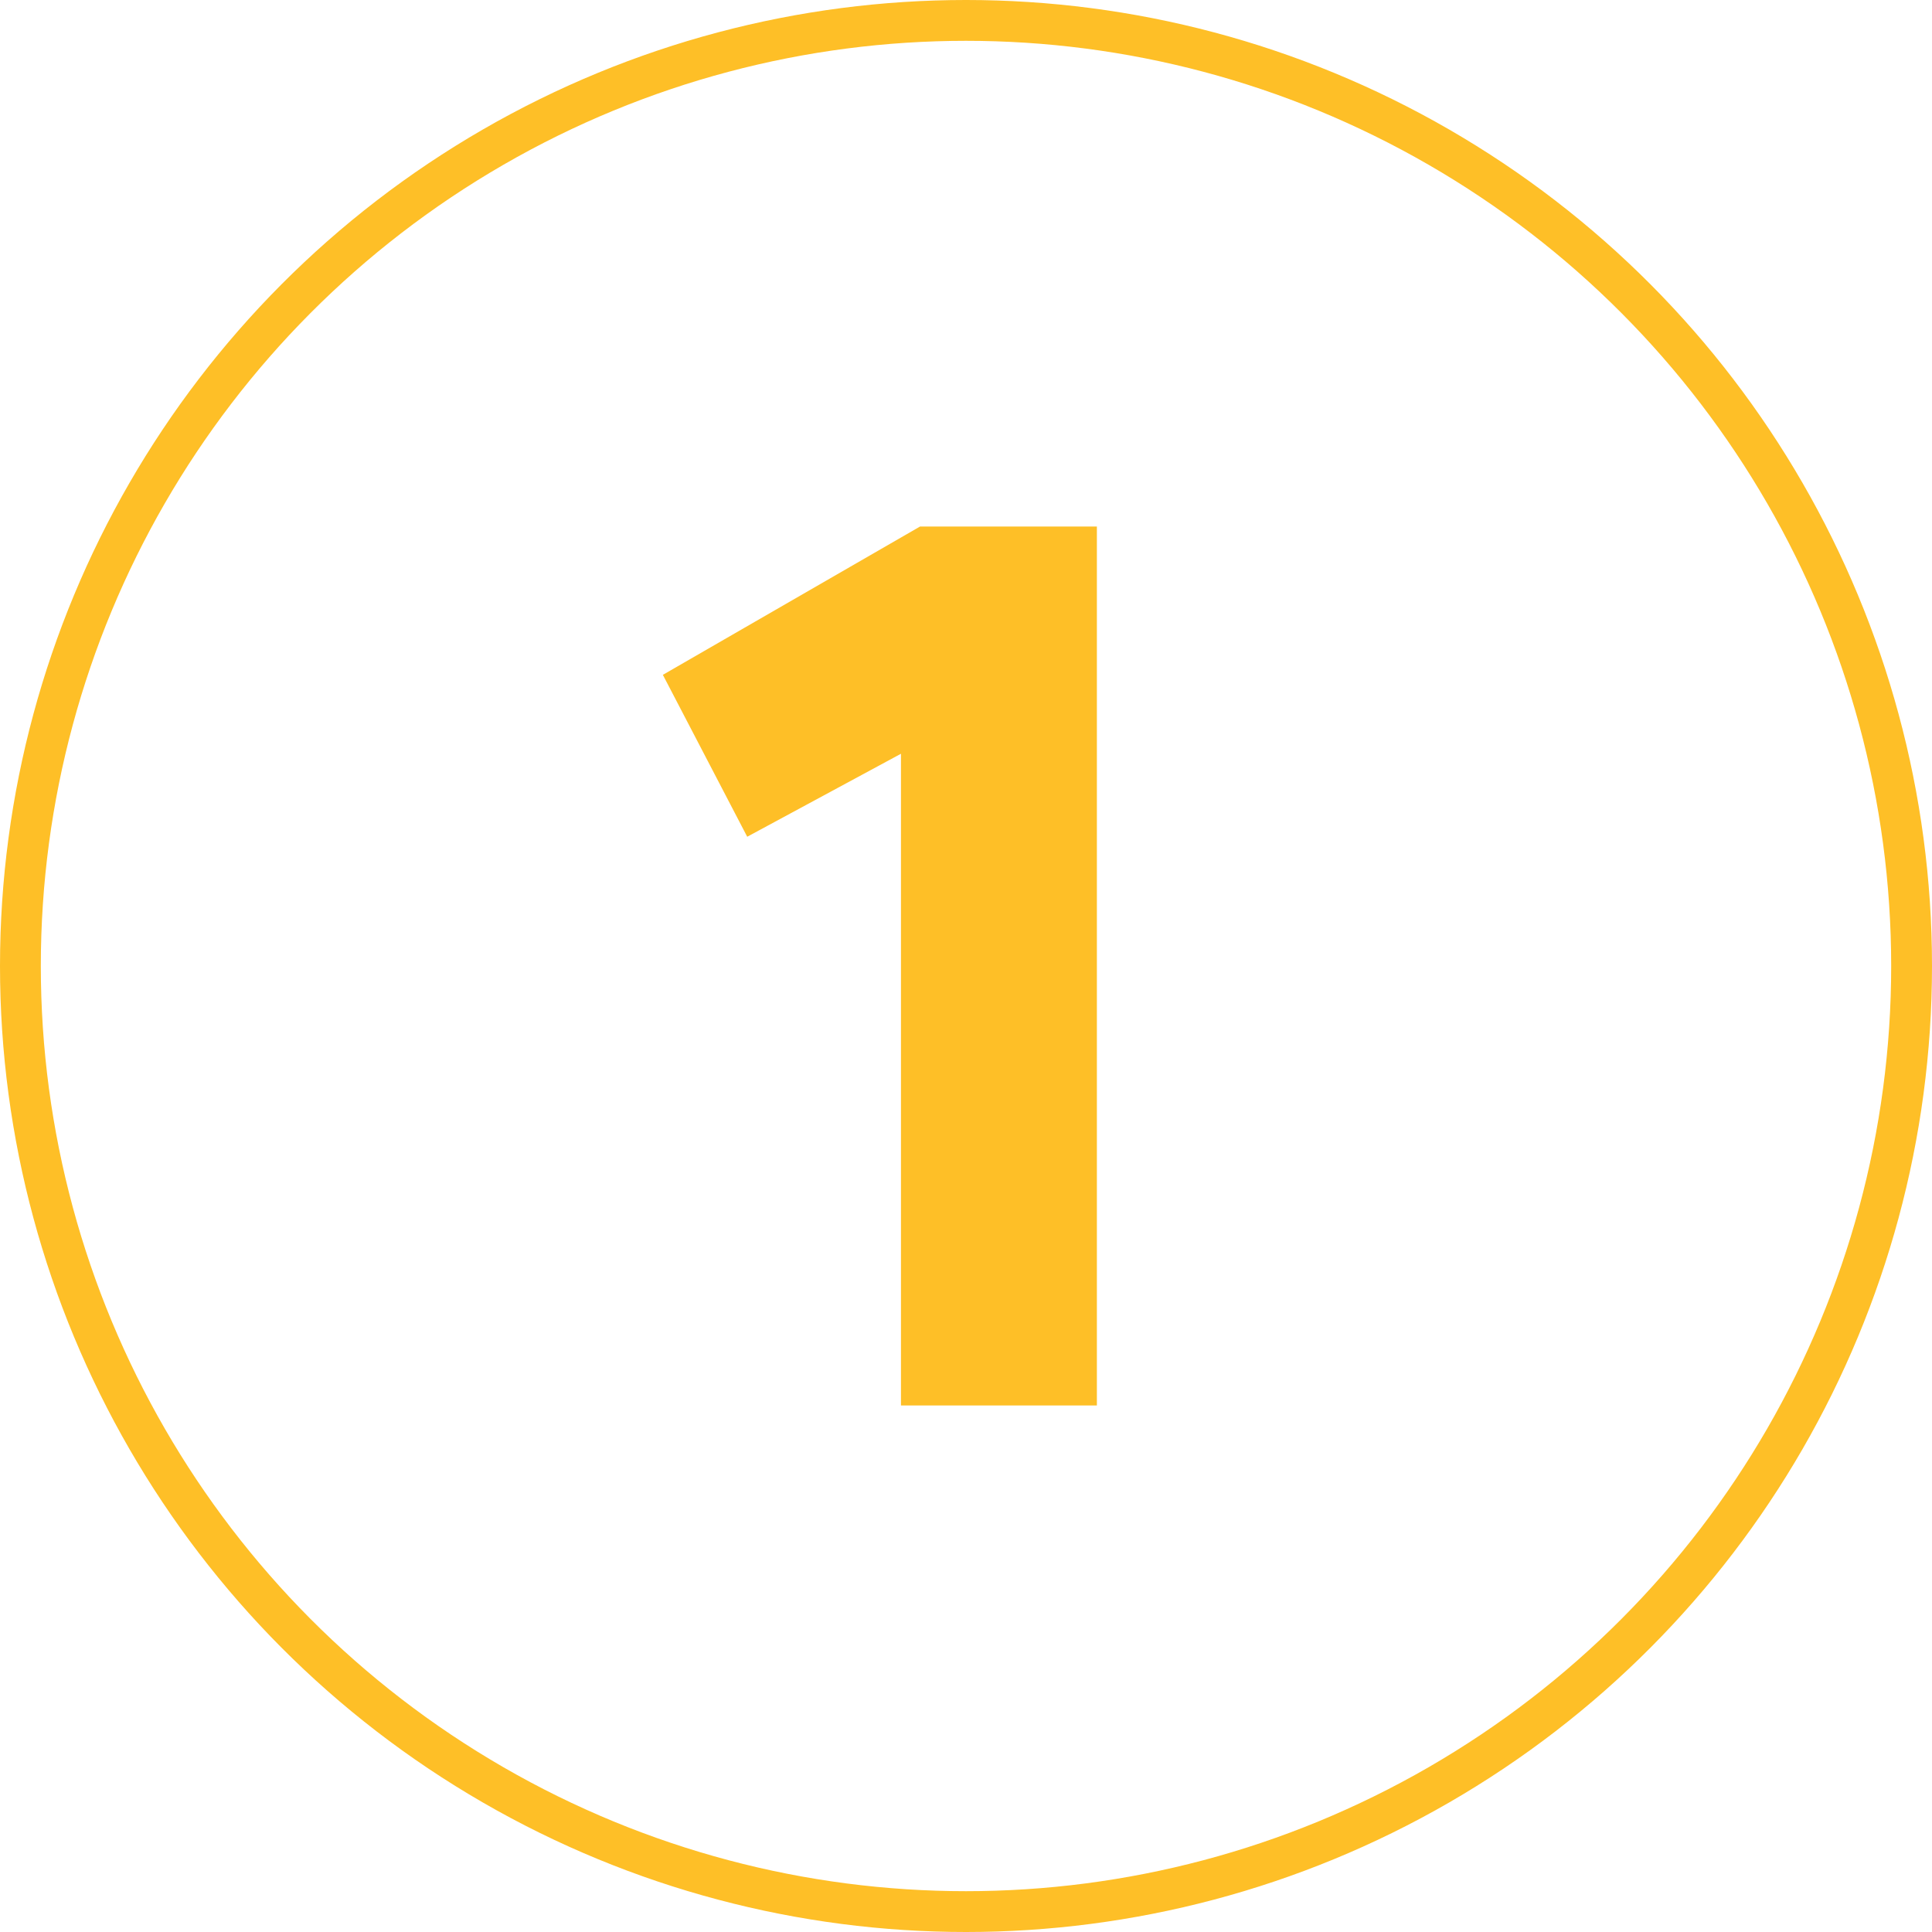
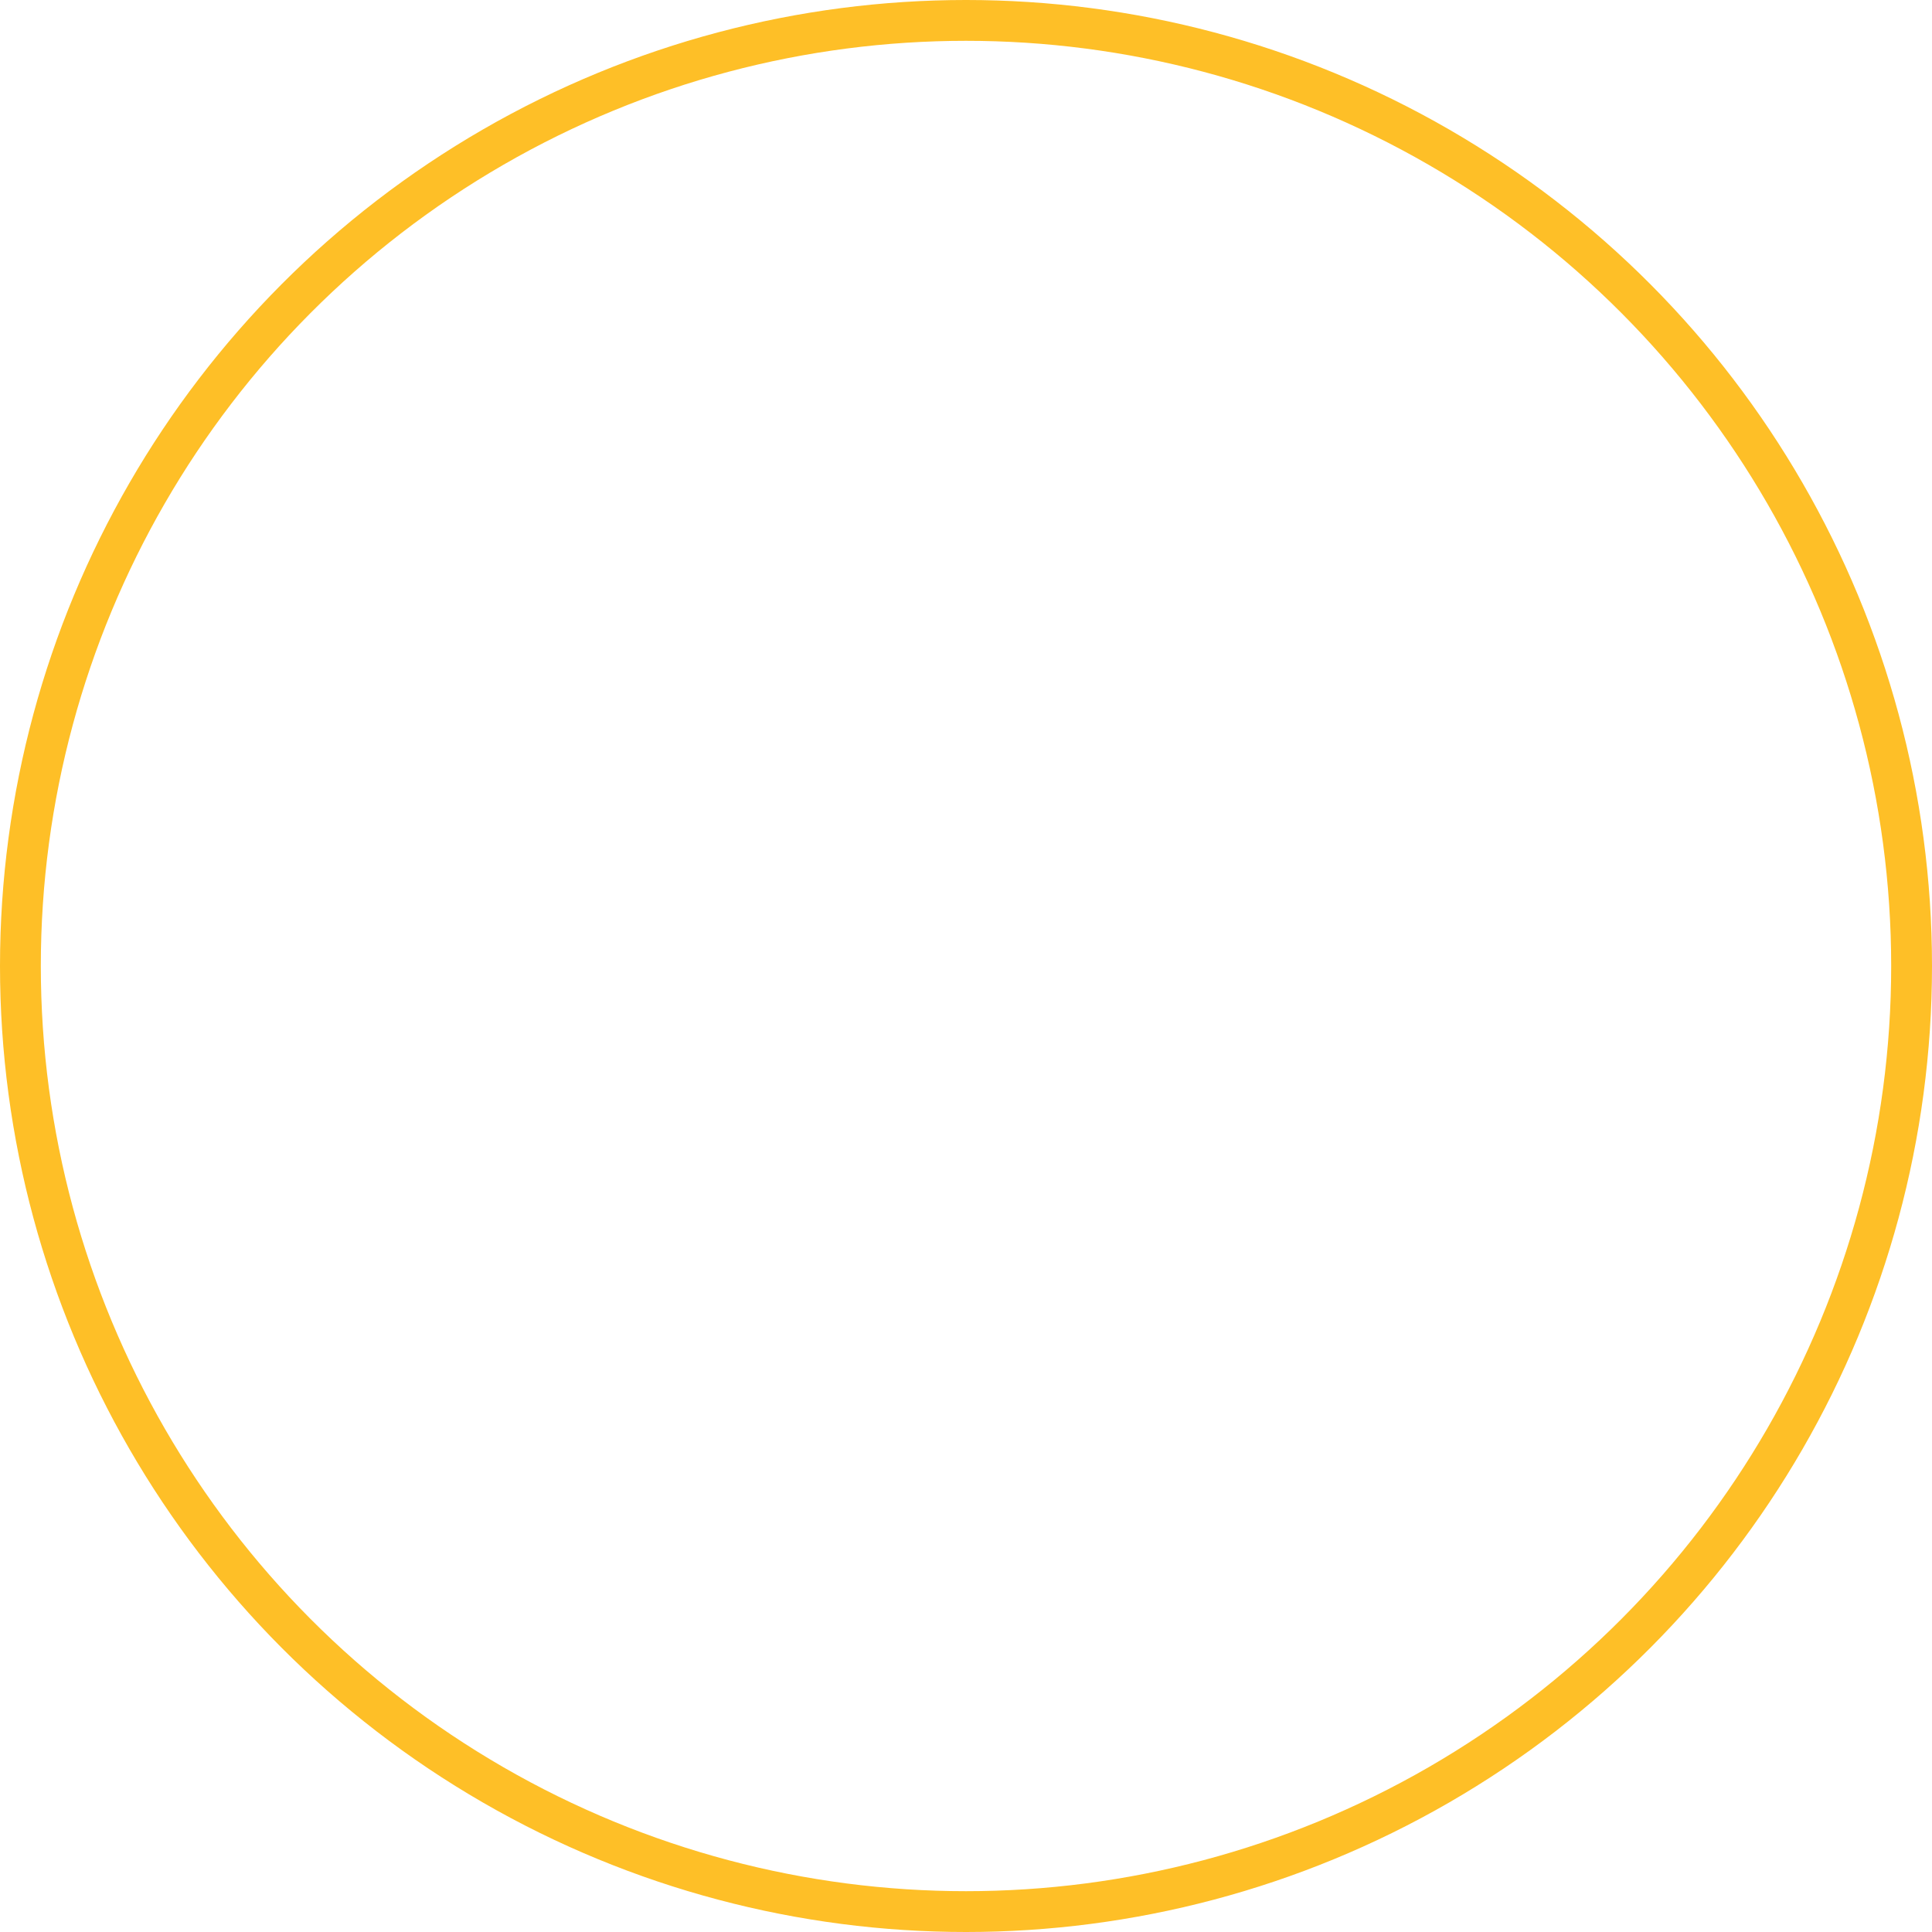
<svg xmlns="http://www.w3.org/2000/svg" id="Layer_1" viewBox="0 0 142 142">
  <defs>
    <style>.cls-1{fill:none;stroke:#febf27;stroke-width:3px;}.cls-2{fill:#febf27;stroke-width:0px;}.cls-3{isolation:isolate;}</style>
  </defs>
  <g id="Ellipse_35">
    <circle class="cls-1" cx="71" cy="71" r="69.5" />
  </g>
  <g id="_1" class="cls-3">
    <g class="cls-3">
-       <path class="cls-2" d="M66.22,103.3v-47.9l-11.3,6.1-6.2-11.9,18.9-10.9h13v64.6h-14.4Z" />
-     </g>
+       </g>
  </g>
</svg>